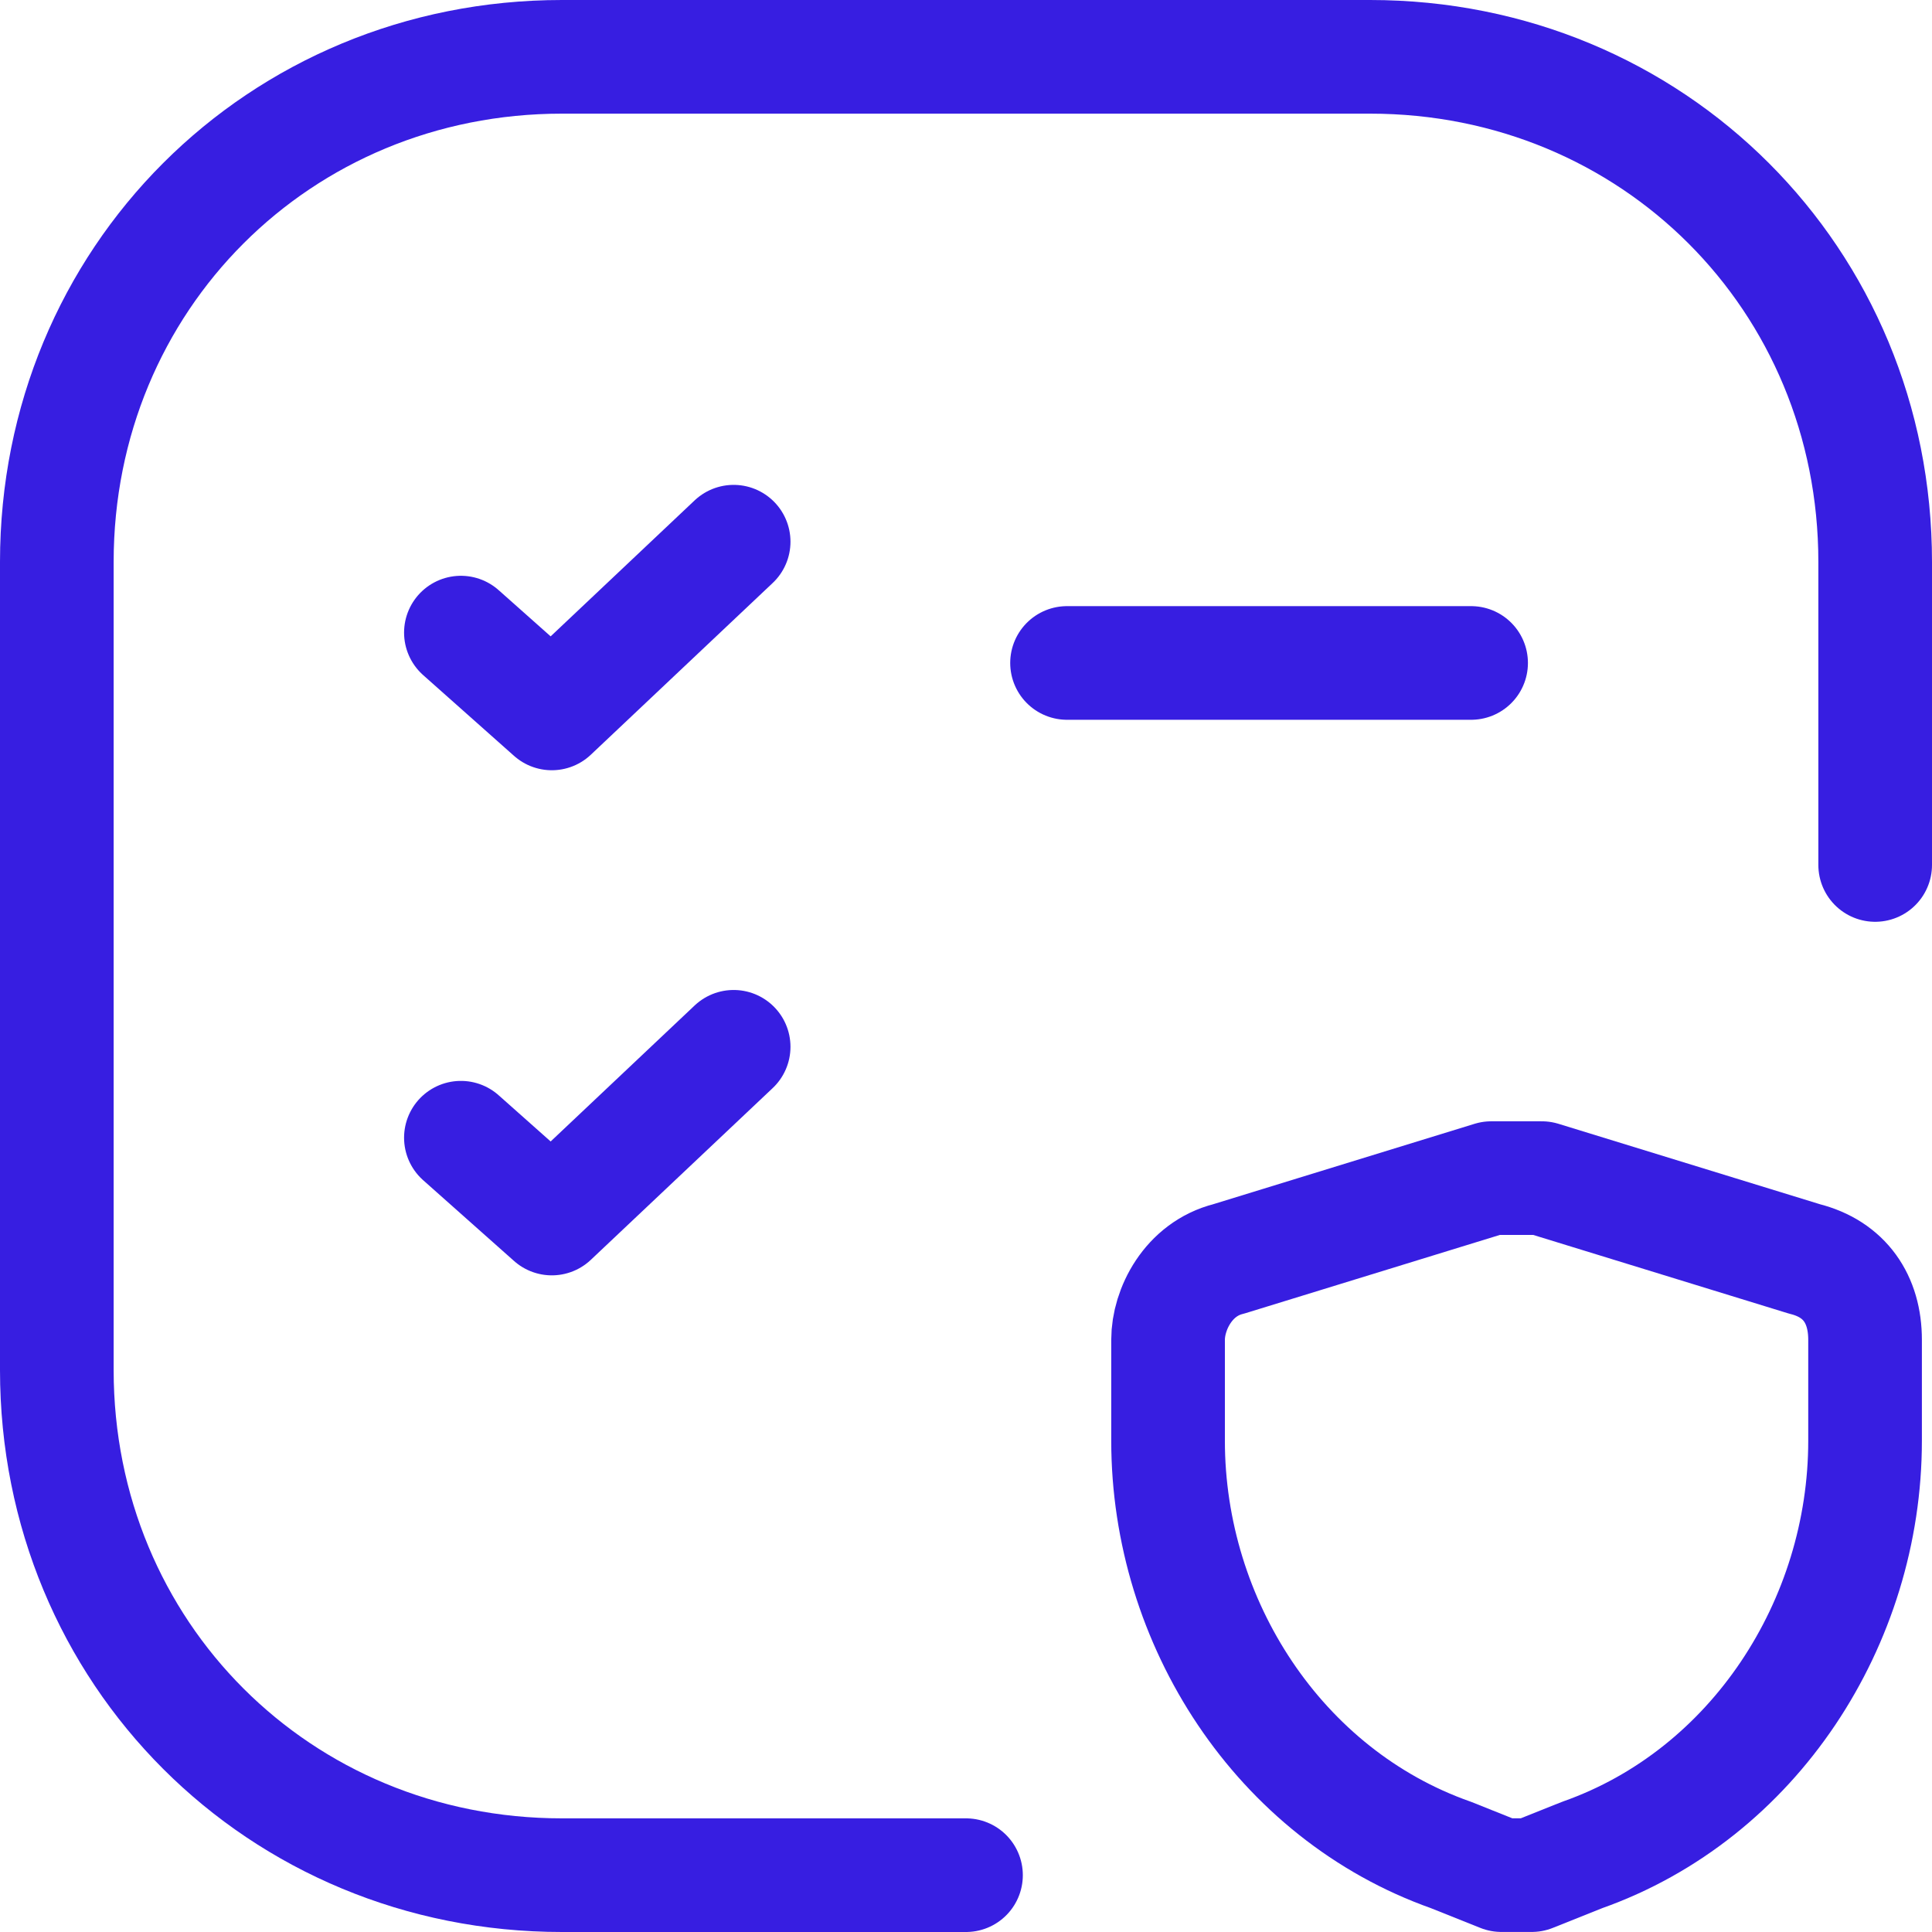
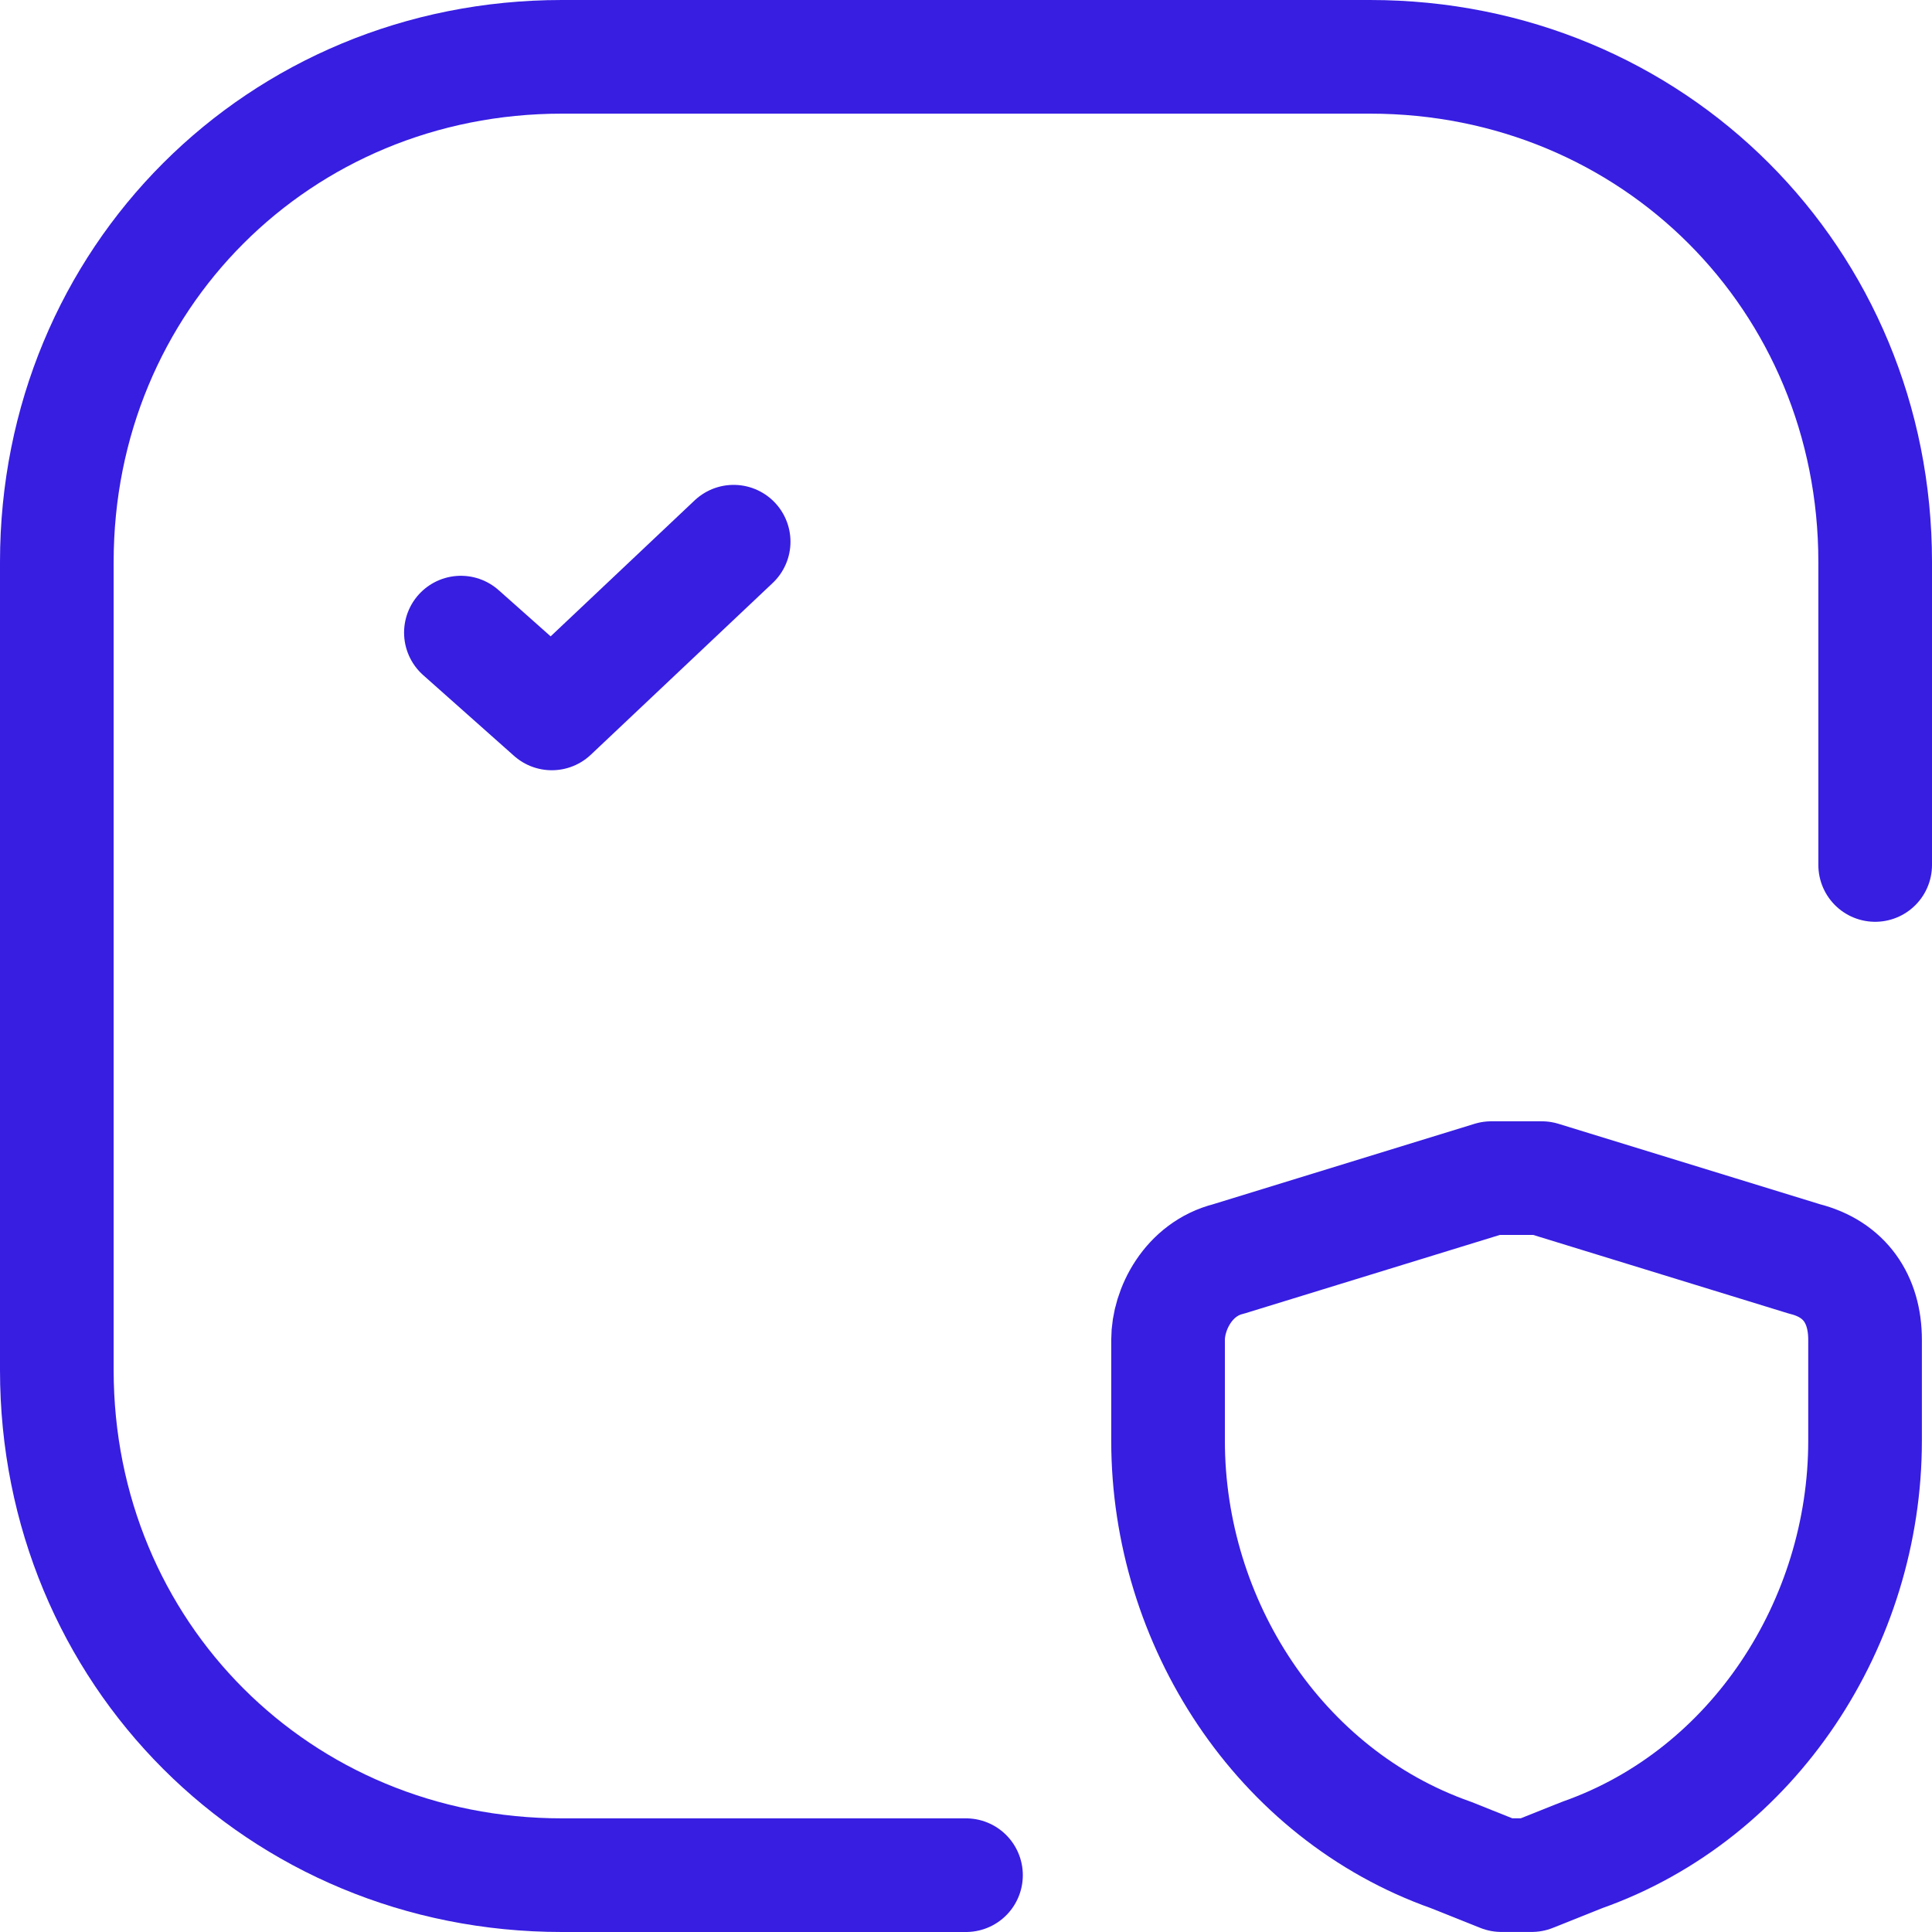
<svg xmlns="http://www.w3.org/2000/svg" width="34" height="34" viewBox="0 0 34 34" fill="none">
-   <path d="M18.778 11.667H25.889" stroke="#371EE1" stroke-width="2" stroke-linecap="round" stroke-linejoin="round" />
  <path d="M17 33H9.889C4.911 33 1 29.089 1 24.111V9.889C1 4.911 4.911 1 9.889 1H24.111C29.089 1 33 4.911 33 9.889V15.222" stroke="#371EE1" stroke-width="2" stroke-linecap="round" stroke-linejoin="round" />
  <path d="M8.111 11.133L9.711 12.555L12.911 9.533" stroke="#371EE1" stroke-width="2" stroke-linecap="round" stroke-linejoin="round" />
-   <path d="M8.111 20.022L9.711 21.444L12.911 18.422" stroke="#371EE1" stroke-width="2" stroke-linecap="round" stroke-linejoin="round" />
  <path d="M20.556 23.577V25.355C20.556 28.555 22.511 31.577 25.533 32.644L26.422 32.999C26.422 32.999 26.778 32.999 26.956 32.999L27.845 32.644C30.867 31.577 32.822 28.555 32.822 25.355V23.577C32.822 22.866 32.467 22.333 31.756 22.155L27.133 20.733C26.778 20.733 26.422 20.733 26.244 20.733L21.622 22.155C20.911 22.333 20.556 23.044 20.556 23.577Z" stroke="#371EE1" stroke-width="2" stroke-linecap="round" stroke-linejoin="round" />
</svg>